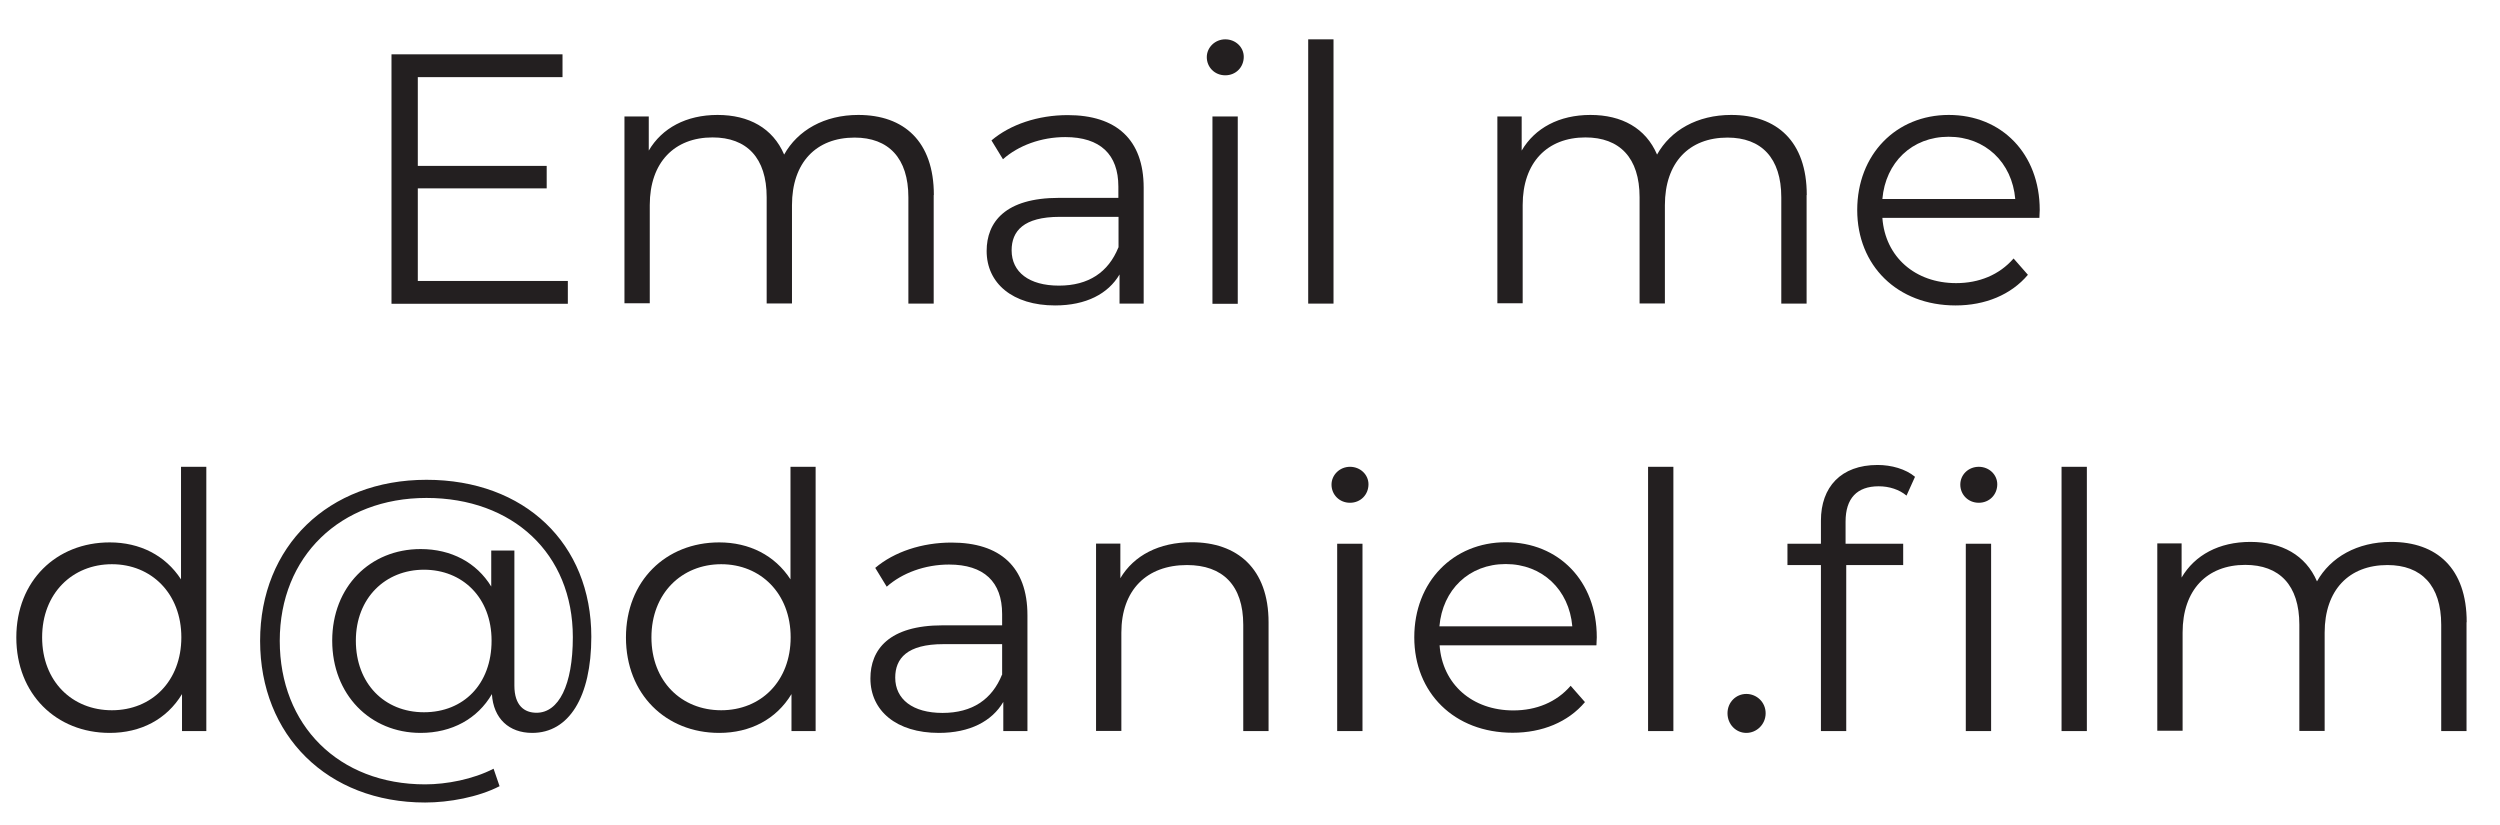
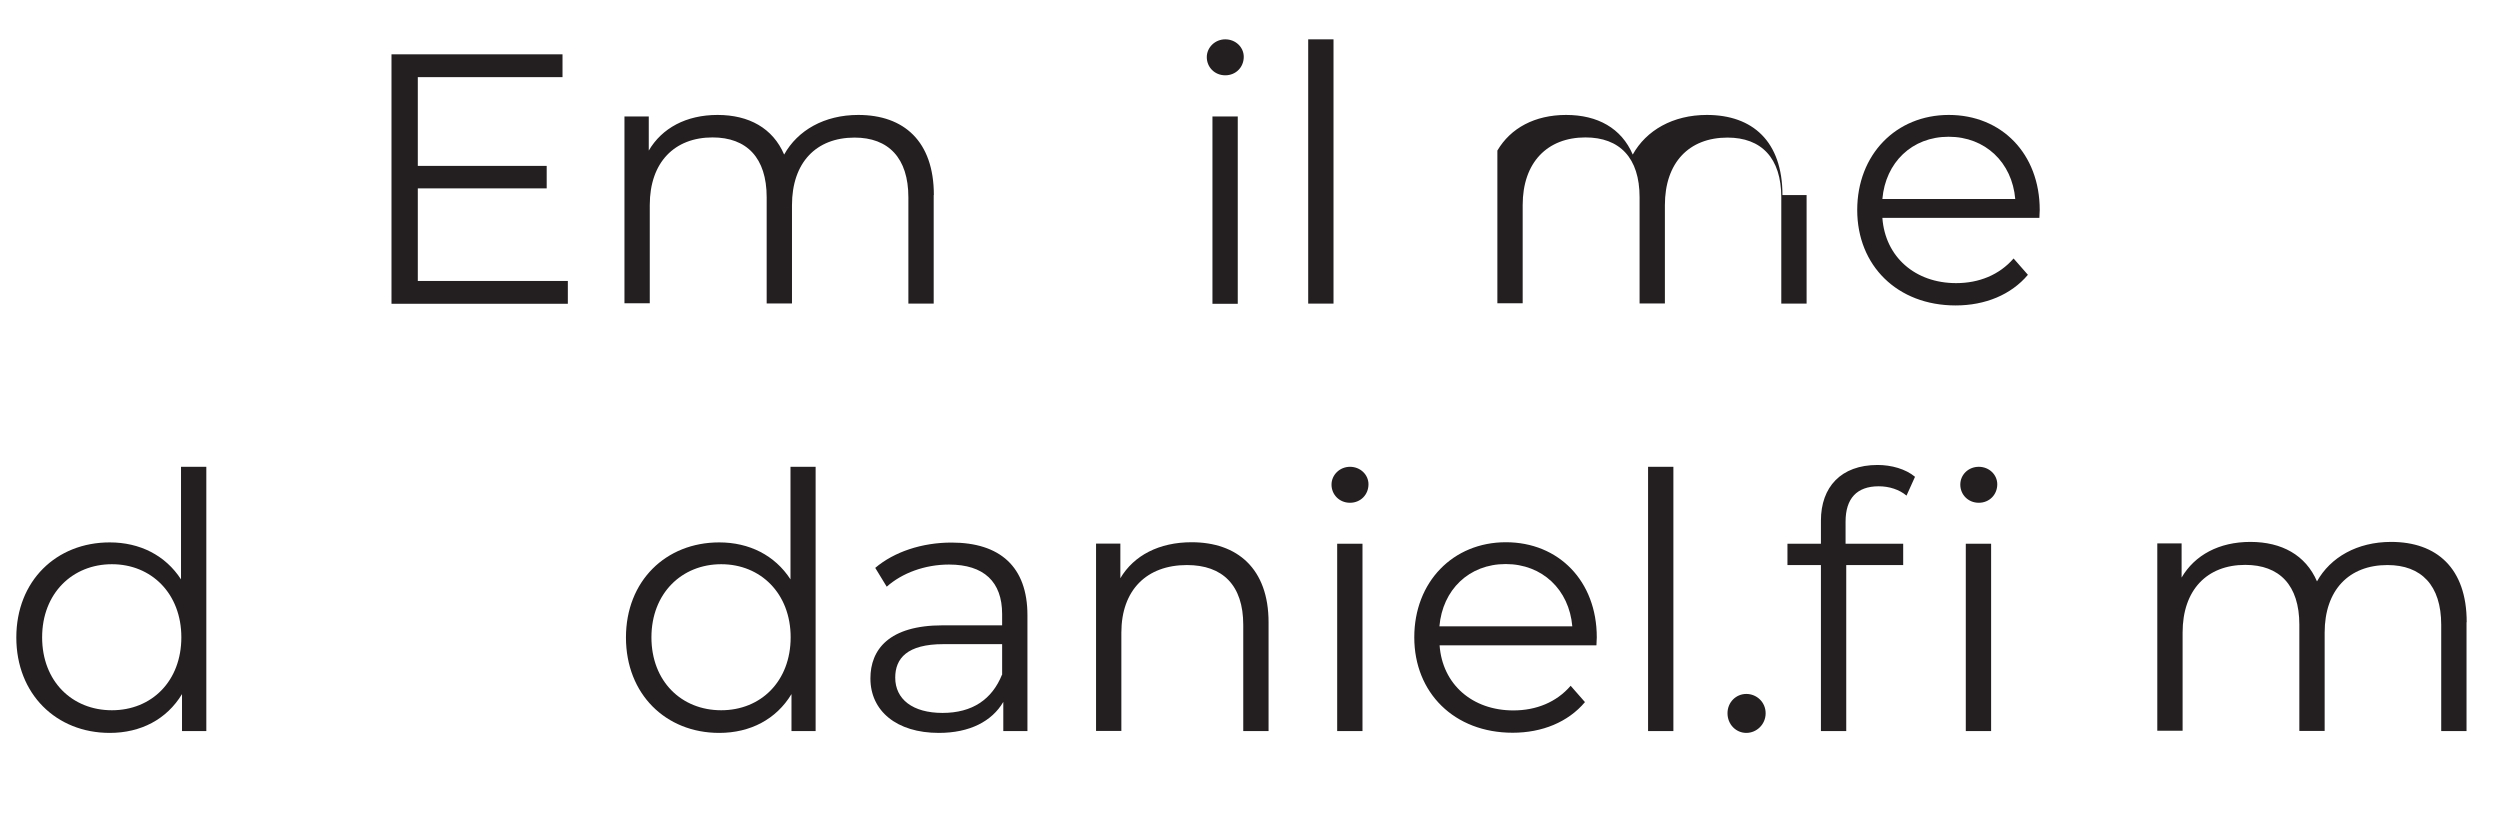
<svg xmlns="http://www.w3.org/2000/svg" id="Layer_1" data-name="Layer 1" width="2.09in" height=".69in" viewBox="0 0 150.13 49.44">
  <path d="M34.1,16.81v1.37h-10.59V3.2h10.27v1.37h-8.69v5.33h7.74v1.35h-7.74v5.56h9.01Z" fill="#231f20" />
  <path d="M56.07,11.65v6.52h-1.52v-6.38c0-2.37-1.2-3.59-3.23-3.59-2.31,0-3.76,1.5-3.76,4.06v5.9h-1.52v-6.38c0-2.37-1.2-3.59-3.25-3.59-2.29,0-3.77,1.5-3.77,4.06v5.9h-1.52V6.93h1.46v2.05c.79-1.35,2.25-2.14,4.13-2.14s3.32.79,4,2.38c.81-1.46,2.42-2.38,4.45-2.38,2.74,0,4.54,1.58,4.54,4.81Z" fill="#231f20" />
-   <path d="M68.68,11.2v6.97h-1.45v-1.75c-.68,1.16-2.01,1.86-3.87,1.86-2.55,0-4.11-1.33-4.11-3.27,0-1.73,1.11-3.19,4.34-3.19h3.57v-.68c0-1.93-1.09-2.97-3.19-2.97-1.45,0-2.82.51-3.74,1.33l-.69-1.13c1.13-.96,2.8-1.52,4.58-1.52,2.91,0,4.56,1.46,4.56,4.36ZM67.17,14.8v-1.84h-3.53c-2.18,0-2.89.86-2.89,2.01,0,1.31,1.05,2.12,2.84,2.12s2.97-.81,3.57-2.29Z" fill="#231f20" />
  <path d="M72.47,3.37c0-.58.49-1.07,1.11-1.07s1.11.47,1.11,1.05c0,.62-.47,1.11-1.11,1.11s-1.11-.49-1.11-1.09ZM72.81,6.93h1.52v11.25h-1.52V6.93Z" fill="#231f20" />
  <path d="M78.56,2.3h1.52v15.87h-1.52V2.3Z" fill="#231f20" />
-   <path d="M108.49,11.65v6.52h-1.52v-6.38c0-2.37-1.2-3.59-3.23-3.59-2.31,0-3.76,1.5-3.76,4.06v5.9h-1.52v-6.38c0-2.37-1.2-3.59-3.25-3.59-2.29,0-3.77,1.5-3.77,4.06v5.9h-1.52V6.93h1.46v2.05c.79-1.35,2.25-2.14,4.13-2.14s3.32.79,4,2.38c.81-1.46,2.42-2.38,4.45-2.38,2.74,0,4.54,1.58,4.54,4.81Z" fill="#231f20" />
+   <path d="M108.49,11.65v6.52h-1.52v-6.38c0-2.37-1.2-3.59-3.23-3.59-2.31,0-3.76,1.5-3.76,4.06v5.9h-1.52v-6.38c0-2.37-1.2-3.59-3.25-3.59-2.29,0-3.77,1.5-3.77,4.06v5.9h-1.52V6.93v2.05c.79-1.35,2.25-2.14,4.13-2.14s3.32.79,4,2.38c.81-1.46,2.42-2.38,4.45-2.38,2.74,0,4.54,1.58,4.54,4.81Z" fill="#231f20" />
  <path d="M122.45,13.02h-9.41c.17,2.35,1.97,3.92,4.43,3.92,1.37,0,2.59-.49,3.45-1.48l.86.98c-1.01,1.2-2.57,1.84-4.34,1.84-3.51,0-5.91-2.4-5.91-5.73s2.33-5.71,5.5-5.71,5.46,2.33,5.46,5.71c0,.13-.02.3-.02.47ZM113.04,11.89h7.98c-.19-2.2-1.8-3.74-4-3.74s-3.79,1.54-3.98,3.74Z" fill="#231f20" />
  <path d="M12.39,27.97v15.87h-1.46v-2.22c-.92,1.52-2.48,2.33-4.34,2.33-3.21,0-5.61-2.33-5.61-5.73s2.4-5.71,5.61-5.71c1.8,0,3.34.77,4.28,2.22v-6.76h1.52ZM10.89,38.21c0-2.63-1.8-4.39-4.17-4.39s-4.19,1.75-4.19,4.39,1.8,4.38,4.19,4.38,4.17-1.75,4.17-4.38Z" fill="#231f20" />
-   <path d="M35.51,38.17c0,3.64-1.35,5.78-3.55,5.78-1.39,0-2.33-.86-2.42-2.33-.86,1.48-2.4,2.33-4.28,2.33-3.04,0-5.31-2.31-5.31-5.54s2.27-5.5,5.31-5.5c1.84,0,3.36.81,4.24,2.25v-2.16h1.39v8.11c0,1.2.6,1.63,1.33,1.63,1.33,0,2.18-1.65,2.18-4.54,0-5.03-3.62-8.36-8.79-8.36s-8.81,3.51-8.81,8.58,3.53,8.62,8.73,8.62c1.28,0,2.87-.3,4.11-.94l.36,1.05c-1.28.66-3.04.98-4.47.98-5.88,0-9.91-4.04-9.91-9.71s4.09-9.67,9.99-9.67,9.9,3.83,9.9,9.43ZM29.52,38.41c0-2.59-1.75-4.26-4.06-4.26s-4.09,1.69-4.09,4.26,1.71,4.3,4.09,4.3,4.06-1.69,4.06-4.3Z" fill="#231f20" />
  <path d="M48.98,27.97v15.87h-1.45v-2.22c-.92,1.52-2.48,2.33-4.34,2.33-3.21,0-5.6-2.33-5.6-5.73s2.4-5.71,5.6-5.71c1.8,0,3.34.77,4.28,2.22v-6.76h1.52ZM47.48,38.21c0-2.63-1.8-4.39-4.17-4.39s-4.19,1.75-4.19,4.39,1.8,4.38,4.19,4.38,4.17-1.75,4.17-4.38Z" fill="#231f20" />
  <path d="M61.7,36.87v6.97h-1.45v-1.75c-.68,1.16-2.01,1.86-3.87,1.86-2.55,0-4.11-1.33-4.11-3.27,0-1.73,1.11-3.19,4.34-3.19h3.57v-.68c0-1.93-1.09-2.97-3.19-2.97-1.45,0-2.82.51-3.74,1.33l-.69-1.13c1.13-.96,2.8-1.52,4.58-1.52,2.91,0,4.56,1.45,4.56,4.36ZM60.18,40.46v-1.84h-3.53c-2.18,0-2.89.86-2.89,2.01,0,1.3,1.05,2.12,2.84,2.12s2.97-.81,3.57-2.29Z" fill="#231f20" />
  <path d="M76.18,37.32v6.52h-1.52v-6.38c0-2.38-1.24-3.59-3.38-3.59-2.42,0-3.94,1.5-3.94,4.06v5.9h-1.52v-11.25h1.46v2.08c.81-1.37,2.33-2.16,4.28-2.16,2.74,0,4.62,1.58,4.62,4.81Z" fill="#231f20" />
  <path d="M79.96,29.04c0-.58.49-1.07,1.11-1.07s1.11.47,1.11,1.05c0,.62-.47,1.11-1.11,1.11s-1.11-.49-1.11-1.09ZM80.3,32.59h1.52v11.25h-1.52v-11.25Z" fill="#231f20" />
  <path d="M95.86,38.69h-9.41c.17,2.35,1.97,3.91,4.43,3.91,1.37,0,2.59-.49,3.44-1.48l.86.98c-1.01,1.2-2.57,1.84-4.34,1.84-3.51,0-5.91-2.4-5.91-5.73s2.33-5.71,5.5-5.71,5.46,2.33,5.46,5.71c0,.13-.02.3-.02.47ZM86.44,37.55h7.98c-.19-2.2-1.8-3.74-4-3.74s-3.79,1.54-3.98,3.74Z" fill="#231f20" />
  <path d="M98.97,27.97h1.52v15.87h-1.52v-15.87Z" fill="#231f20" />
  <path d="M103.74,42.77c0-.66.51-1.16,1.13-1.16s1.16.49,1.16,1.16-.54,1.18-1.16,1.18-1.13-.51-1.13-1.18Z" fill="#231f20" />
  <path d="M112.75,27.86c.83,0,1.69.24,2.25.71l-.51,1.13c-.43-.36-1.03-.56-1.67-.56-1.31,0-1.99.73-1.99,2.12v1.33h3.46v1.28h-3.42v9.97h-1.52v-9.97h-2.01v-1.28h2.01v-1.39c0-2.01,1.2-3.34,3.4-3.34ZM119.94,29.02c0,.62-.47,1.11-1.11,1.11s-1.11-.49-1.11-1.09.49-1.07,1.11-1.07,1.11.47,1.11,1.05ZM118.05,32.59h1.52v11.25h-1.52v-11.25Z" fill="#231f20" />
-   <path d="M123.8,27.97h1.52v15.87h-1.52v-15.87Z" fill="#231f20" />
  <path d="M148.12,37.32v6.52h-1.52v-6.38c0-2.38-1.2-3.59-3.23-3.59-2.31,0-3.77,1.5-3.77,4.06v5.9h-1.52v-6.38c0-2.38-1.2-3.59-3.25-3.59-2.29,0-3.76,1.5-3.76,4.06v5.9h-1.52v-11.25h1.46v2.05c.79-1.35,2.25-2.14,4.13-2.14s3.32.79,4,2.37c.81-1.45,2.42-2.37,4.45-2.37,2.74,0,4.54,1.58,4.54,4.81Z" fill="#231f20" />
</svg>